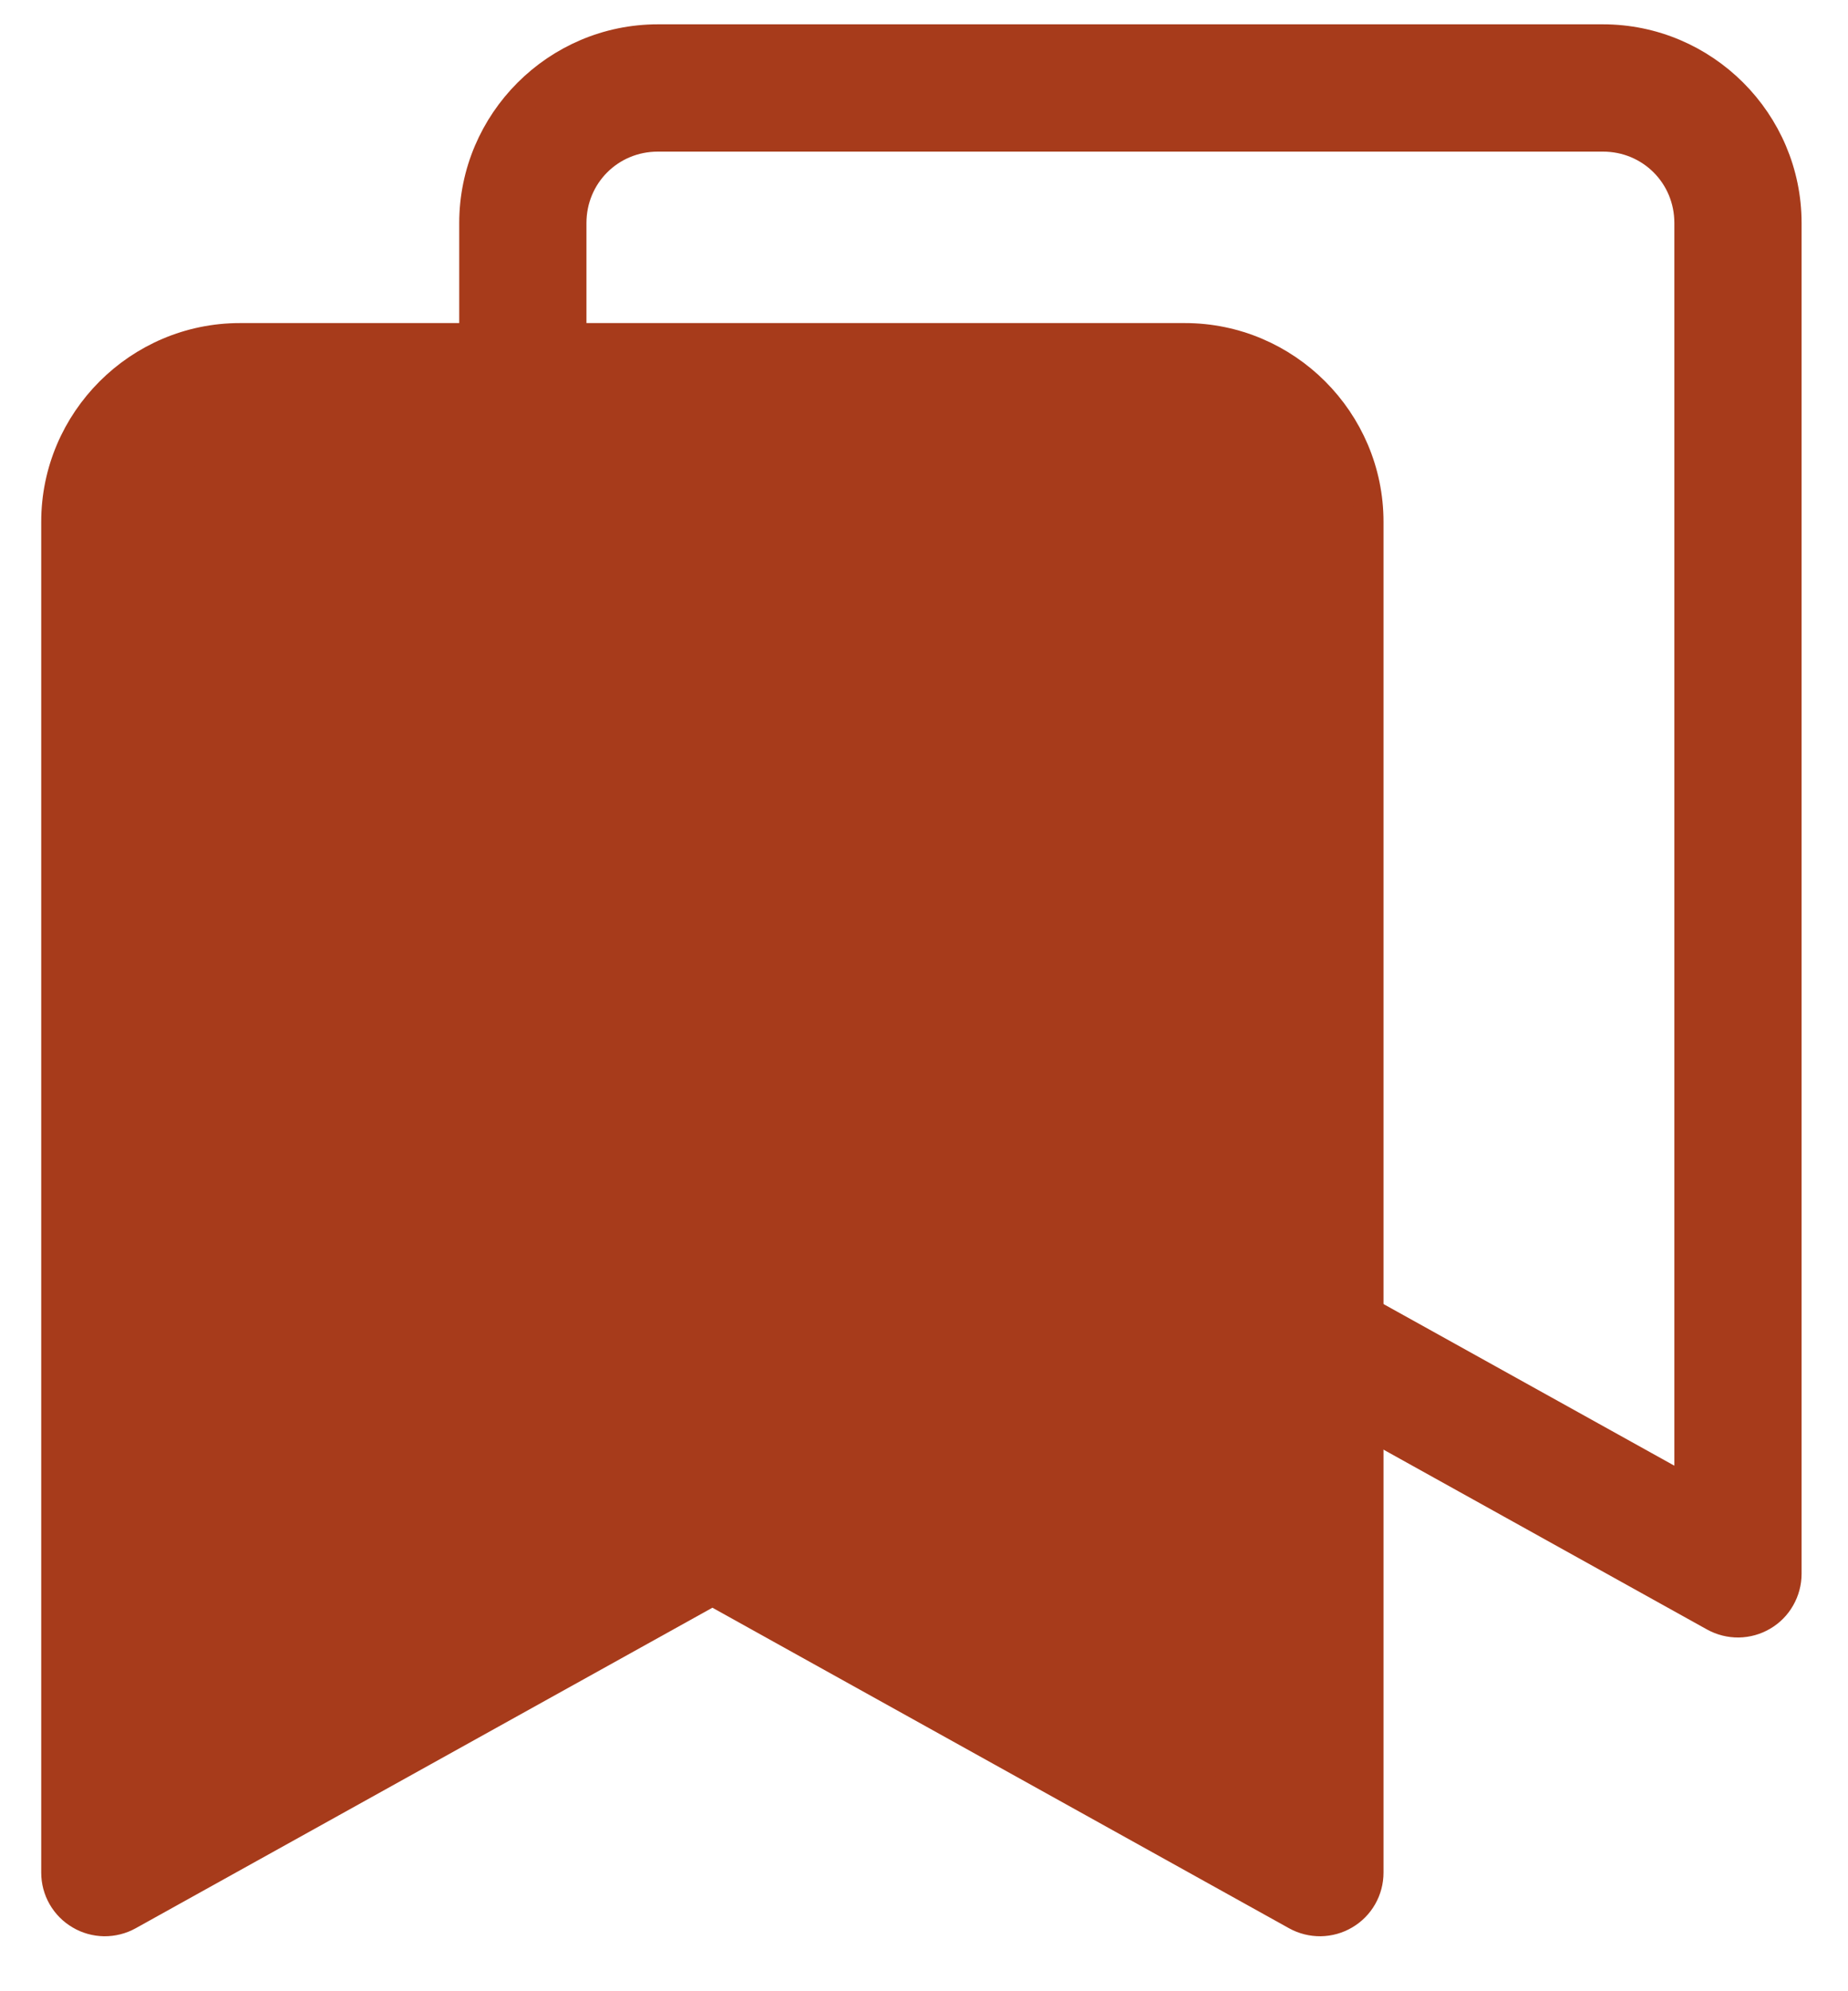
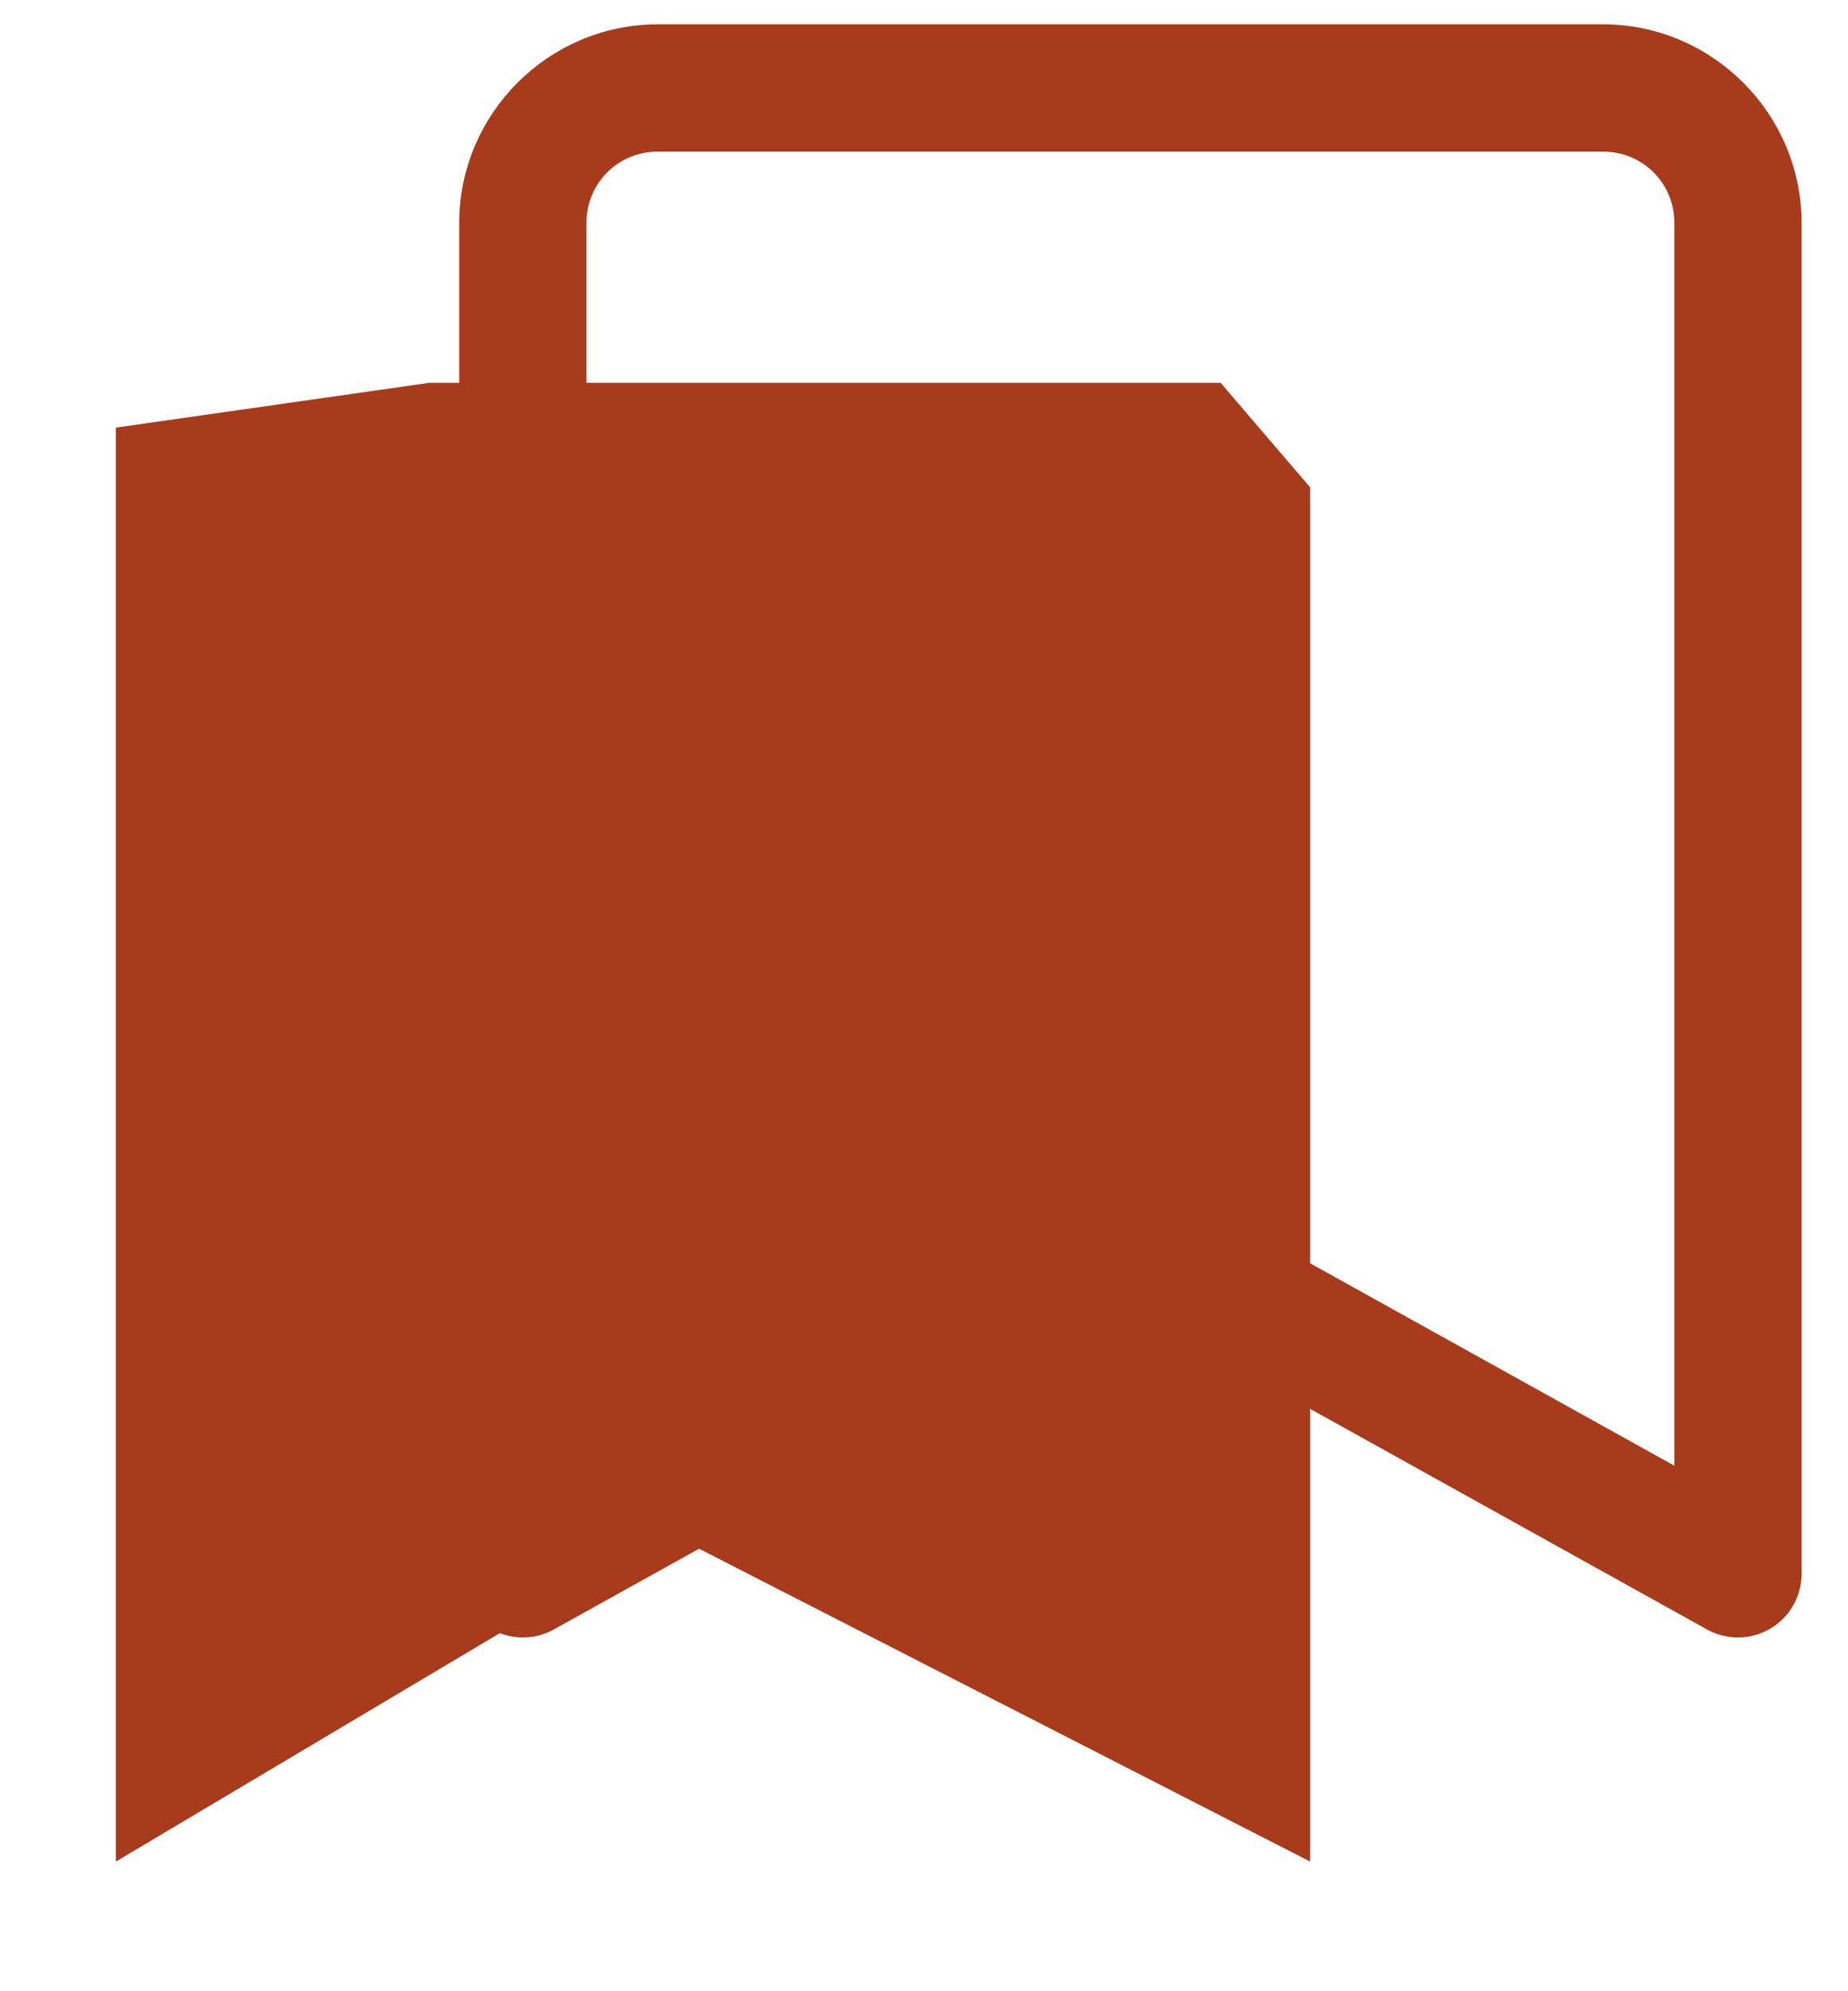
<svg xmlns="http://www.w3.org/2000/svg" width="26" height="28" viewBox="0 0 26 28" fill="none">
  <path d="M6.671 22.131L6.671 22.131C6.671 22.25 6.702 22.368 6.762 22.471C6.821 22.575 6.906 22.661 7.009 22.721C7.112 22.782 7.228 22.814 7.347 22.816C7.467 22.817 7.584 22.788 7.689 22.73L7.689 22.73L15.904 18.166L24.119 22.73L24.119 22.73C24.224 22.788 24.341 22.817 24.46 22.816C24.579 22.814 24.696 22.782 24.799 22.721C24.902 22.661 24.987 22.575 25.046 22.471C25.105 22.368 25.137 22.25 25.137 22.131V22.131V3.136C25.137 1.714 23.974 0.552 22.552 0.552H9.256C7.834 0.552 6.671 1.714 6.671 3.136L6.671 22.131ZM15.571 16.784L8.041 20.967V3.136C8.041 2.46 8.579 1.922 9.256 1.922H22.552C23.229 1.922 23.767 2.46 23.767 3.136V20.967L16.236 16.784L16.236 16.784C16.135 16.727 16.02 16.698 15.904 16.698C15.787 16.698 15.673 16.727 15.571 16.784L15.571 16.784Z" fill="#A73B1B" stroke="#A73B1B" stroke-width="0.42" />
  <path d="M1.63 6.013V26.177L9.402 21.556L18.433 26.177V6.853L17.173 5.383H6.041L1.63 6.013Z" fill="#A73B1B" />
-   <path d="M0.79 26.332L0.79 26.332C0.79 26.452 0.821 26.569 0.88 26.672C0.94 26.776 1.025 26.862 1.128 26.922C1.23 26.983 1.347 27.015 1.466 27.017C1.585 27.018 1.703 26.989 1.807 26.931L1.807 26.931L10.023 22.367L18.238 26.931L18.238 26.931C18.342 26.989 18.46 27.018 18.579 27.017C18.698 27.015 18.815 26.983 18.918 26.922C19.02 26.862 19.106 26.776 19.165 26.672C19.224 26.569 19.255 26.452 19.255 26.332V26.332V7.337C19.255 5.916 18.093 4.753 16.671 4.753H3.374C1.953 4.753 0.79 5.916 0.79 7.337L0.79 26.332ZM9.69 20.985L2.16 25.168V7.337C2.16 6.661 2.698 6.123 3.374 6.123H16.671C17.347 6.123 17.886 6.661 17.886 7.337V25.168L10.355 20.985L10.355 20.985C10.253 20.928 10.139 20.899 10.023 20.899C9.906 20.899 9.792 20.928 9.69 20.985L9.69 20.985Z" fill="#A73B1B" stroke="#A73B1B" stroke-width="0.42" />
</svg>